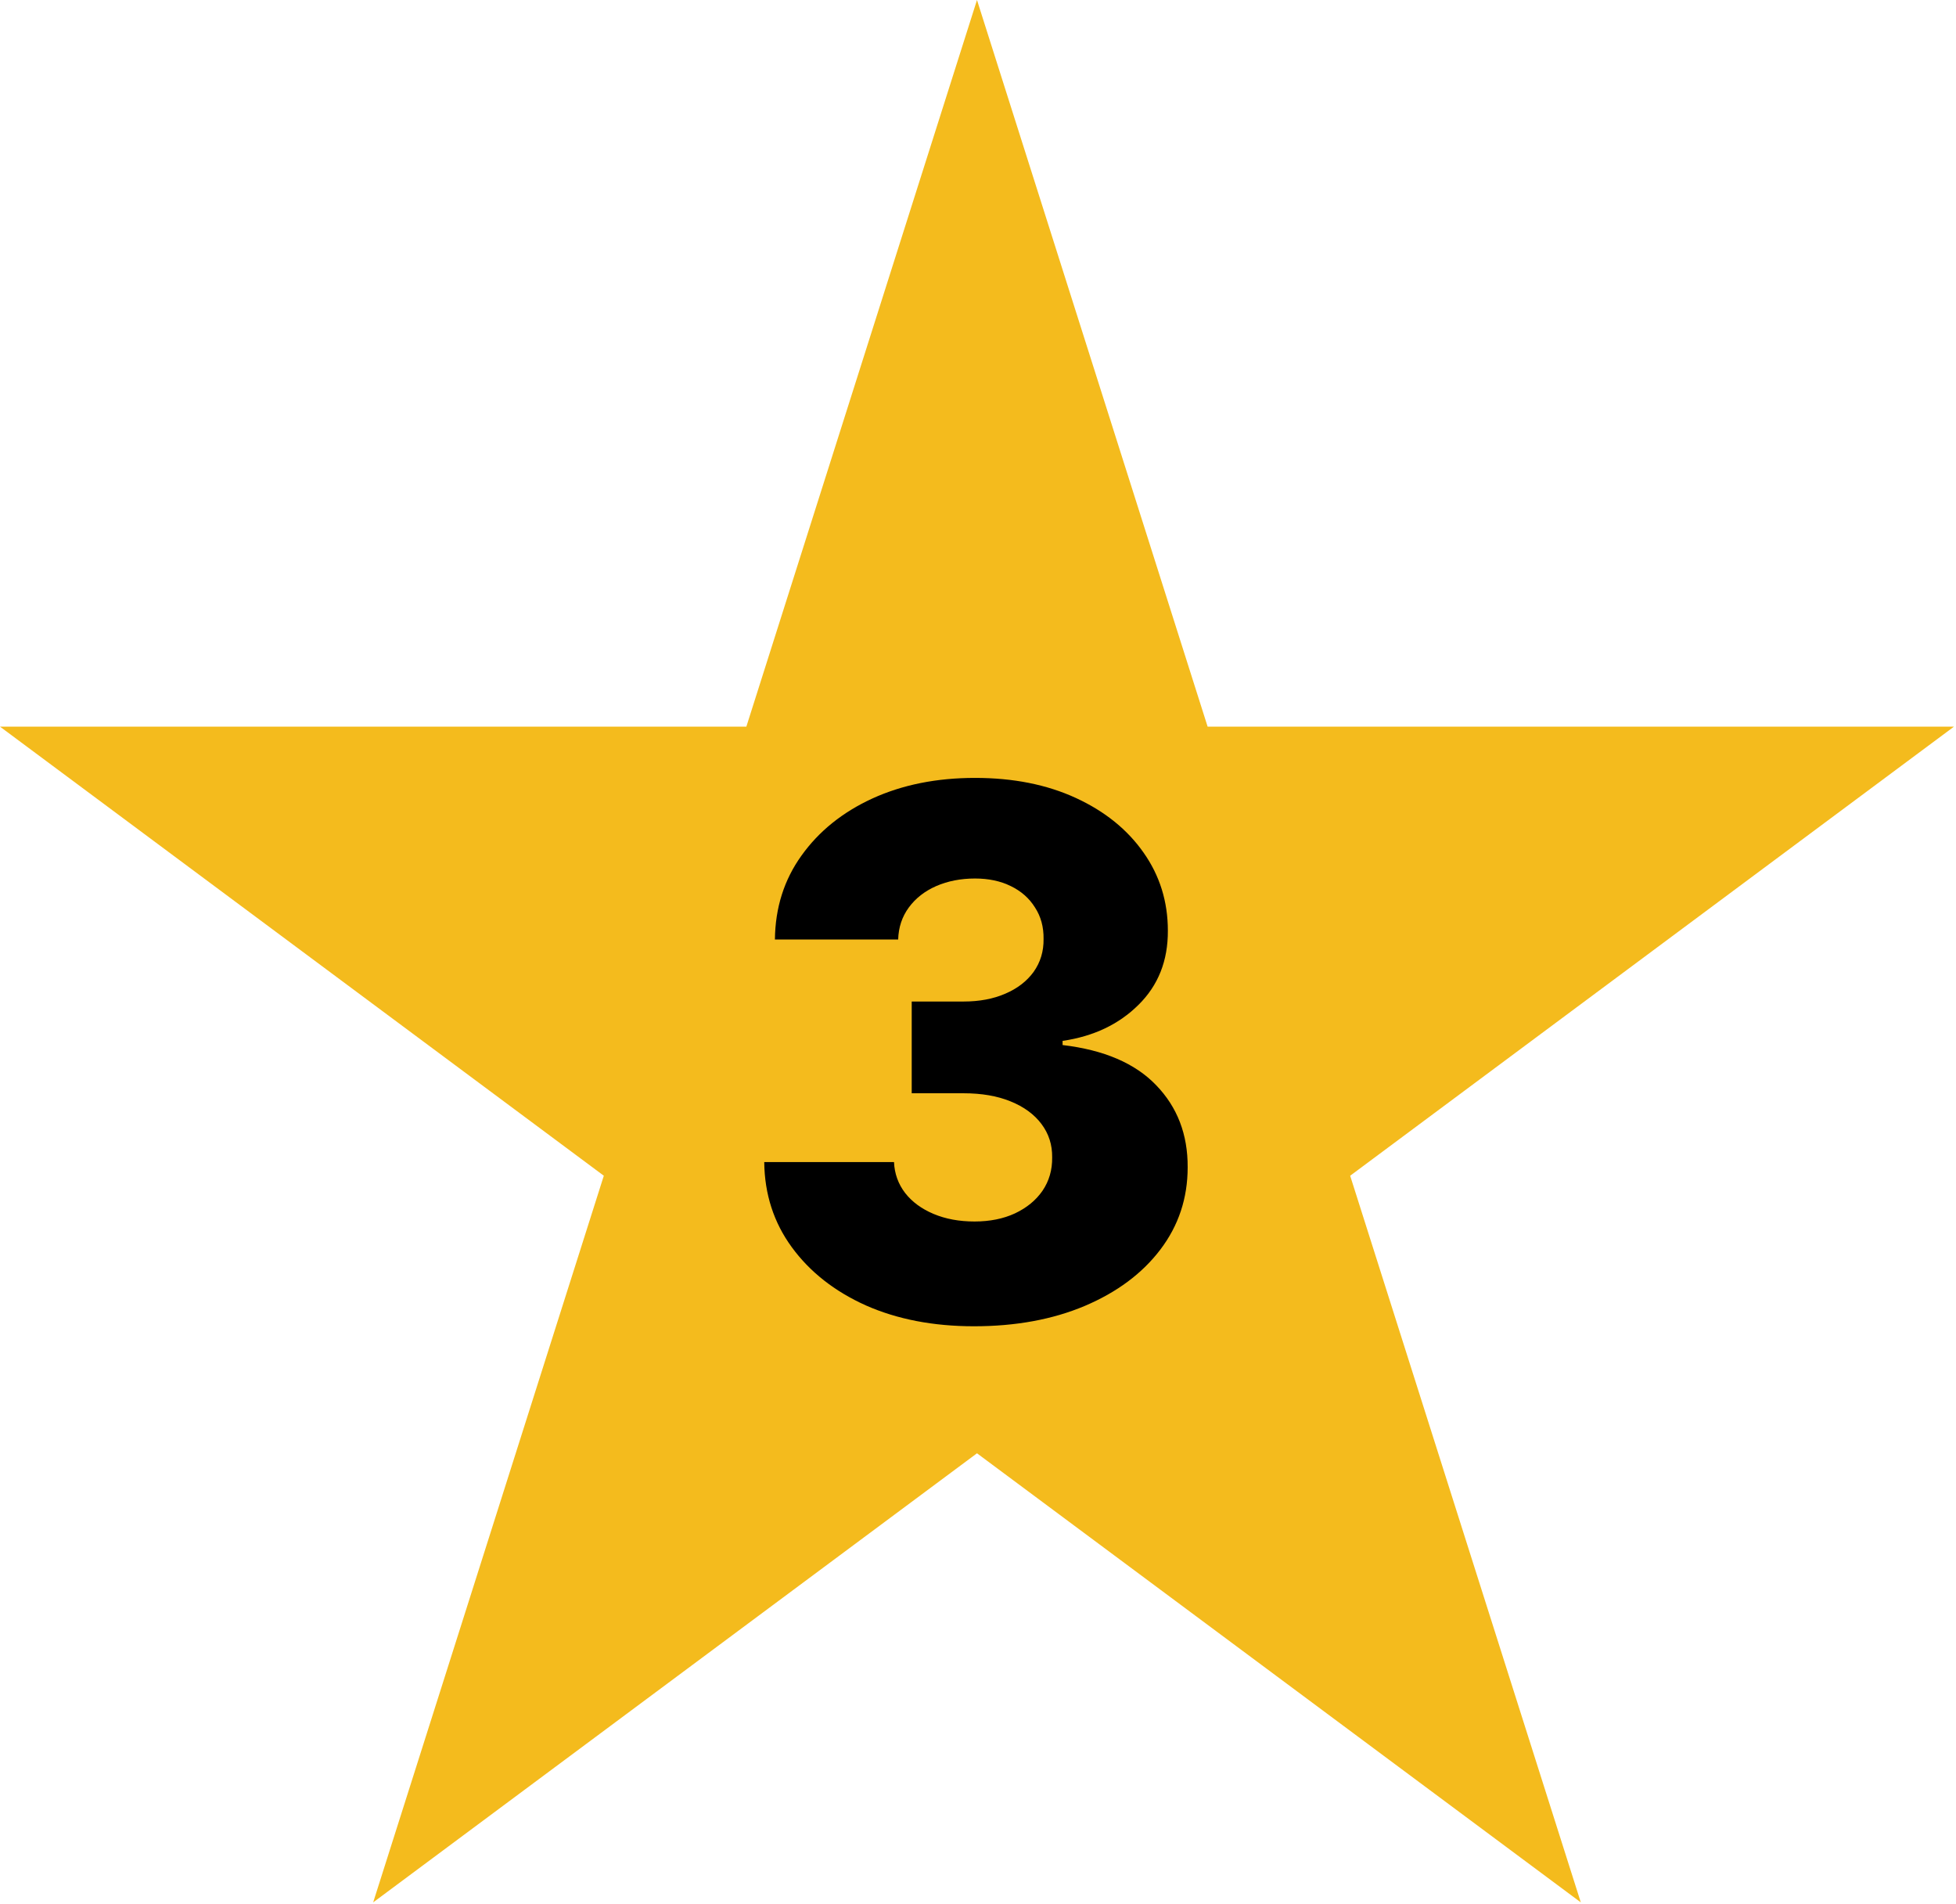
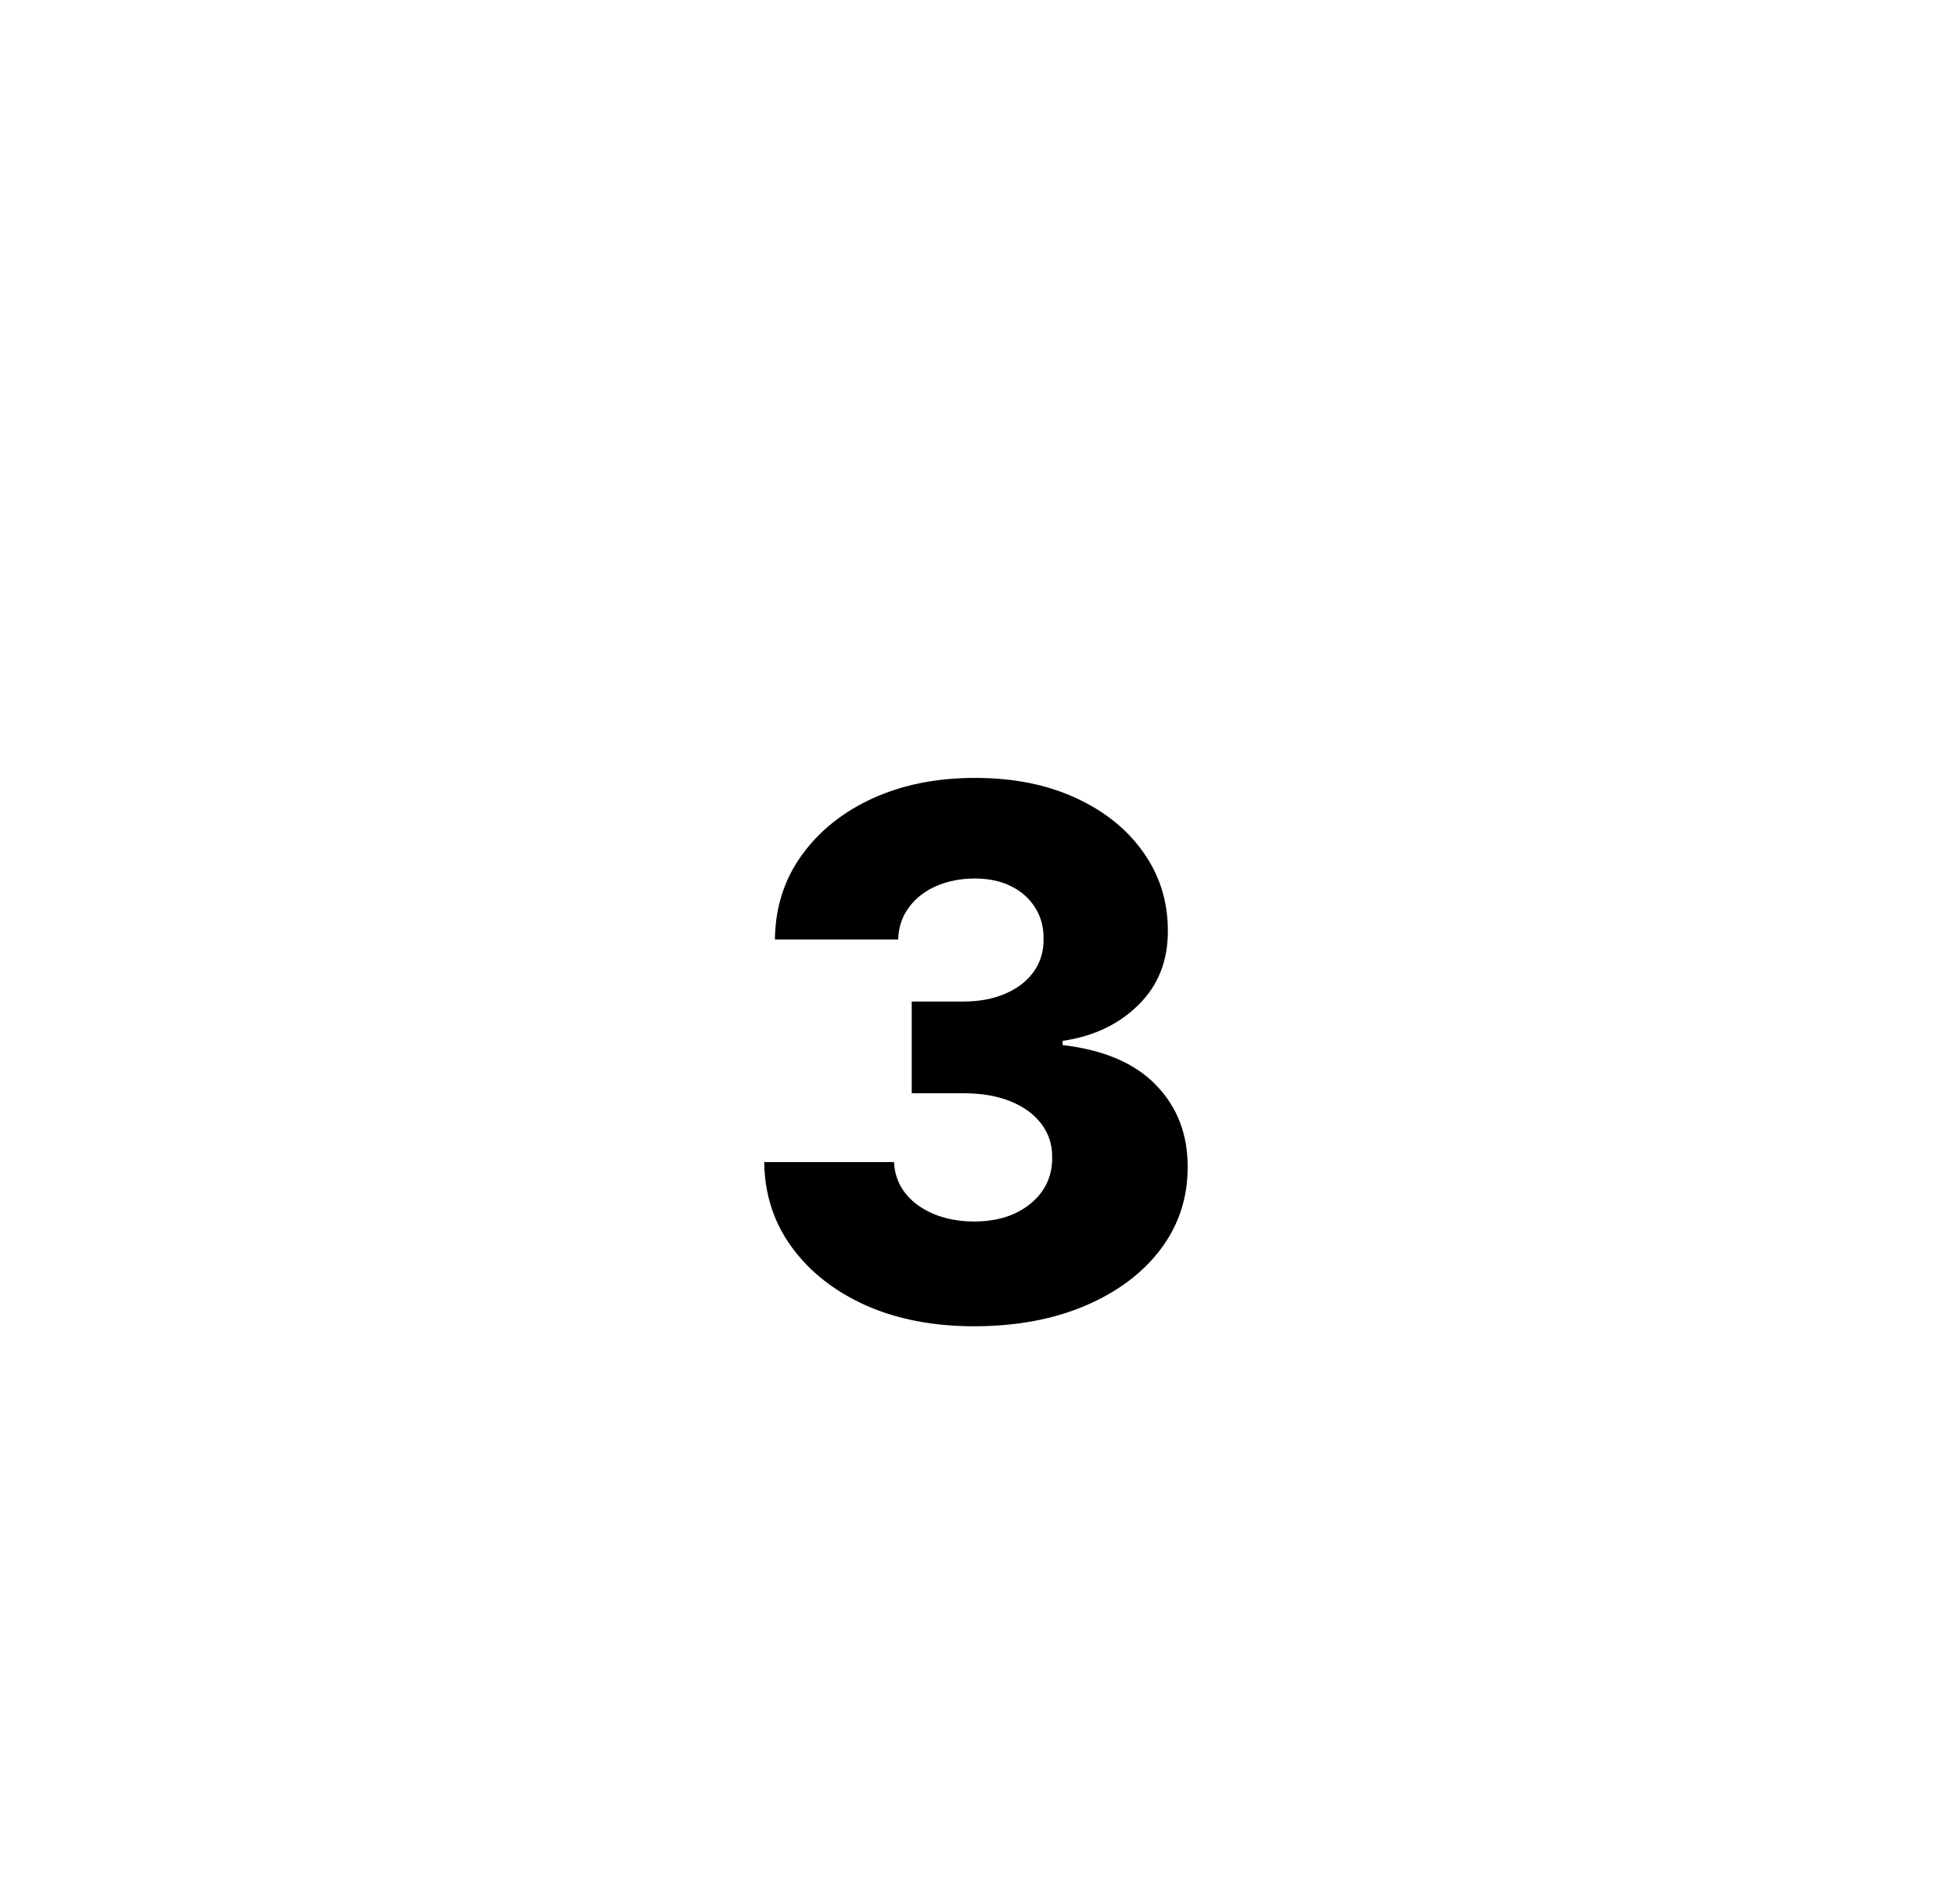
<svg xmlns="http://www.w3.org/2000/svg" width="933" height="908" viewBox="0 0 933 908" fill="none">
-   <path d="M466.018 0L576.03 346.528L932.035 346.528L644.021 560.694L754.032 907.222L466.018 693.056L178.003 907.222L288.015 560.694L0 346.528L356.006 346.528L466.018 0Z" fill="#F4BB1D" />
  <path d="M464.589 632.48C445.2 632.48 428.007 629.166 413.009 622.537C398.094 615.825 386.328 606.586 377.711 594.82C369.094 583.054 364.702 569.507 364.536 554.178H426.433C426.681 559.729 428.463 564.659 431.777 568.968C435.091 573.194 439.607 576.508 445.325 578.911C451.042 581.314 457.546 582.516 464.838 582.516C472.13 582.516 478.551 581.231 484.103 578.663C489.737 576.011 494.129 572.407 497.278 567.849C500.426 563.209 501.959 557.906 501.876 551.94C501.959 545.974 500.261 540.671 496.781 536.031C493.3 531.391 488.37 527.787 481.99 525.218C475.693 522.649 468.235 521.365 459.618 521.365H434.884V477.615H459.618C467.158 477.615 473.787 476.372 479.504 473.886C485.304 471.401 489.82 467.92 493.052 463.446C496.283 458.889 497.858 453.669 497.775 447.786C497.858 442.068 496.491 437.055 493.673 432.746C490.939 428.355 487.086 424.958 482.114 422.555C477.226 420.152 471.55 418.95 465.087 418.95C458.292 418.95 452.119 420.152 446.567 422.555C441.099 424.958 436.749 428.355 433.517 432.746C430.286 437.138 428.587 442.234 428.421 448.034H369.632C369.798 432.871 374.024 419.53 382.31 408.013C390.596 396.412 401.865 387.339 416.116 380.793C430.451 374.247 446.775 370.974 465.087 370.974C483.316 370.974 499.349 374.165 513.187 380.545C527.024 386.925 537.796 395.625 545.502 406.646C553.208 417.583 557.061 429.971 557.061 443.808C557.144 458.143 552.462 469.951 543.016 479.231C533.653 488.511 521.597 494.228 506.848 496.383V498.371C526.569 500.692 541.442 507.072 551.468 517.512C561.577 527.952 566.59 541.003 566.507 556.663C566.507 571.412 562.157 584.504 553.457 595.939C544.839 607.291 532.825 616.24 517.413 622.786C502.084 629.249 484.476 632.48 464.589 632.48Z" fill="black" />
</svg>